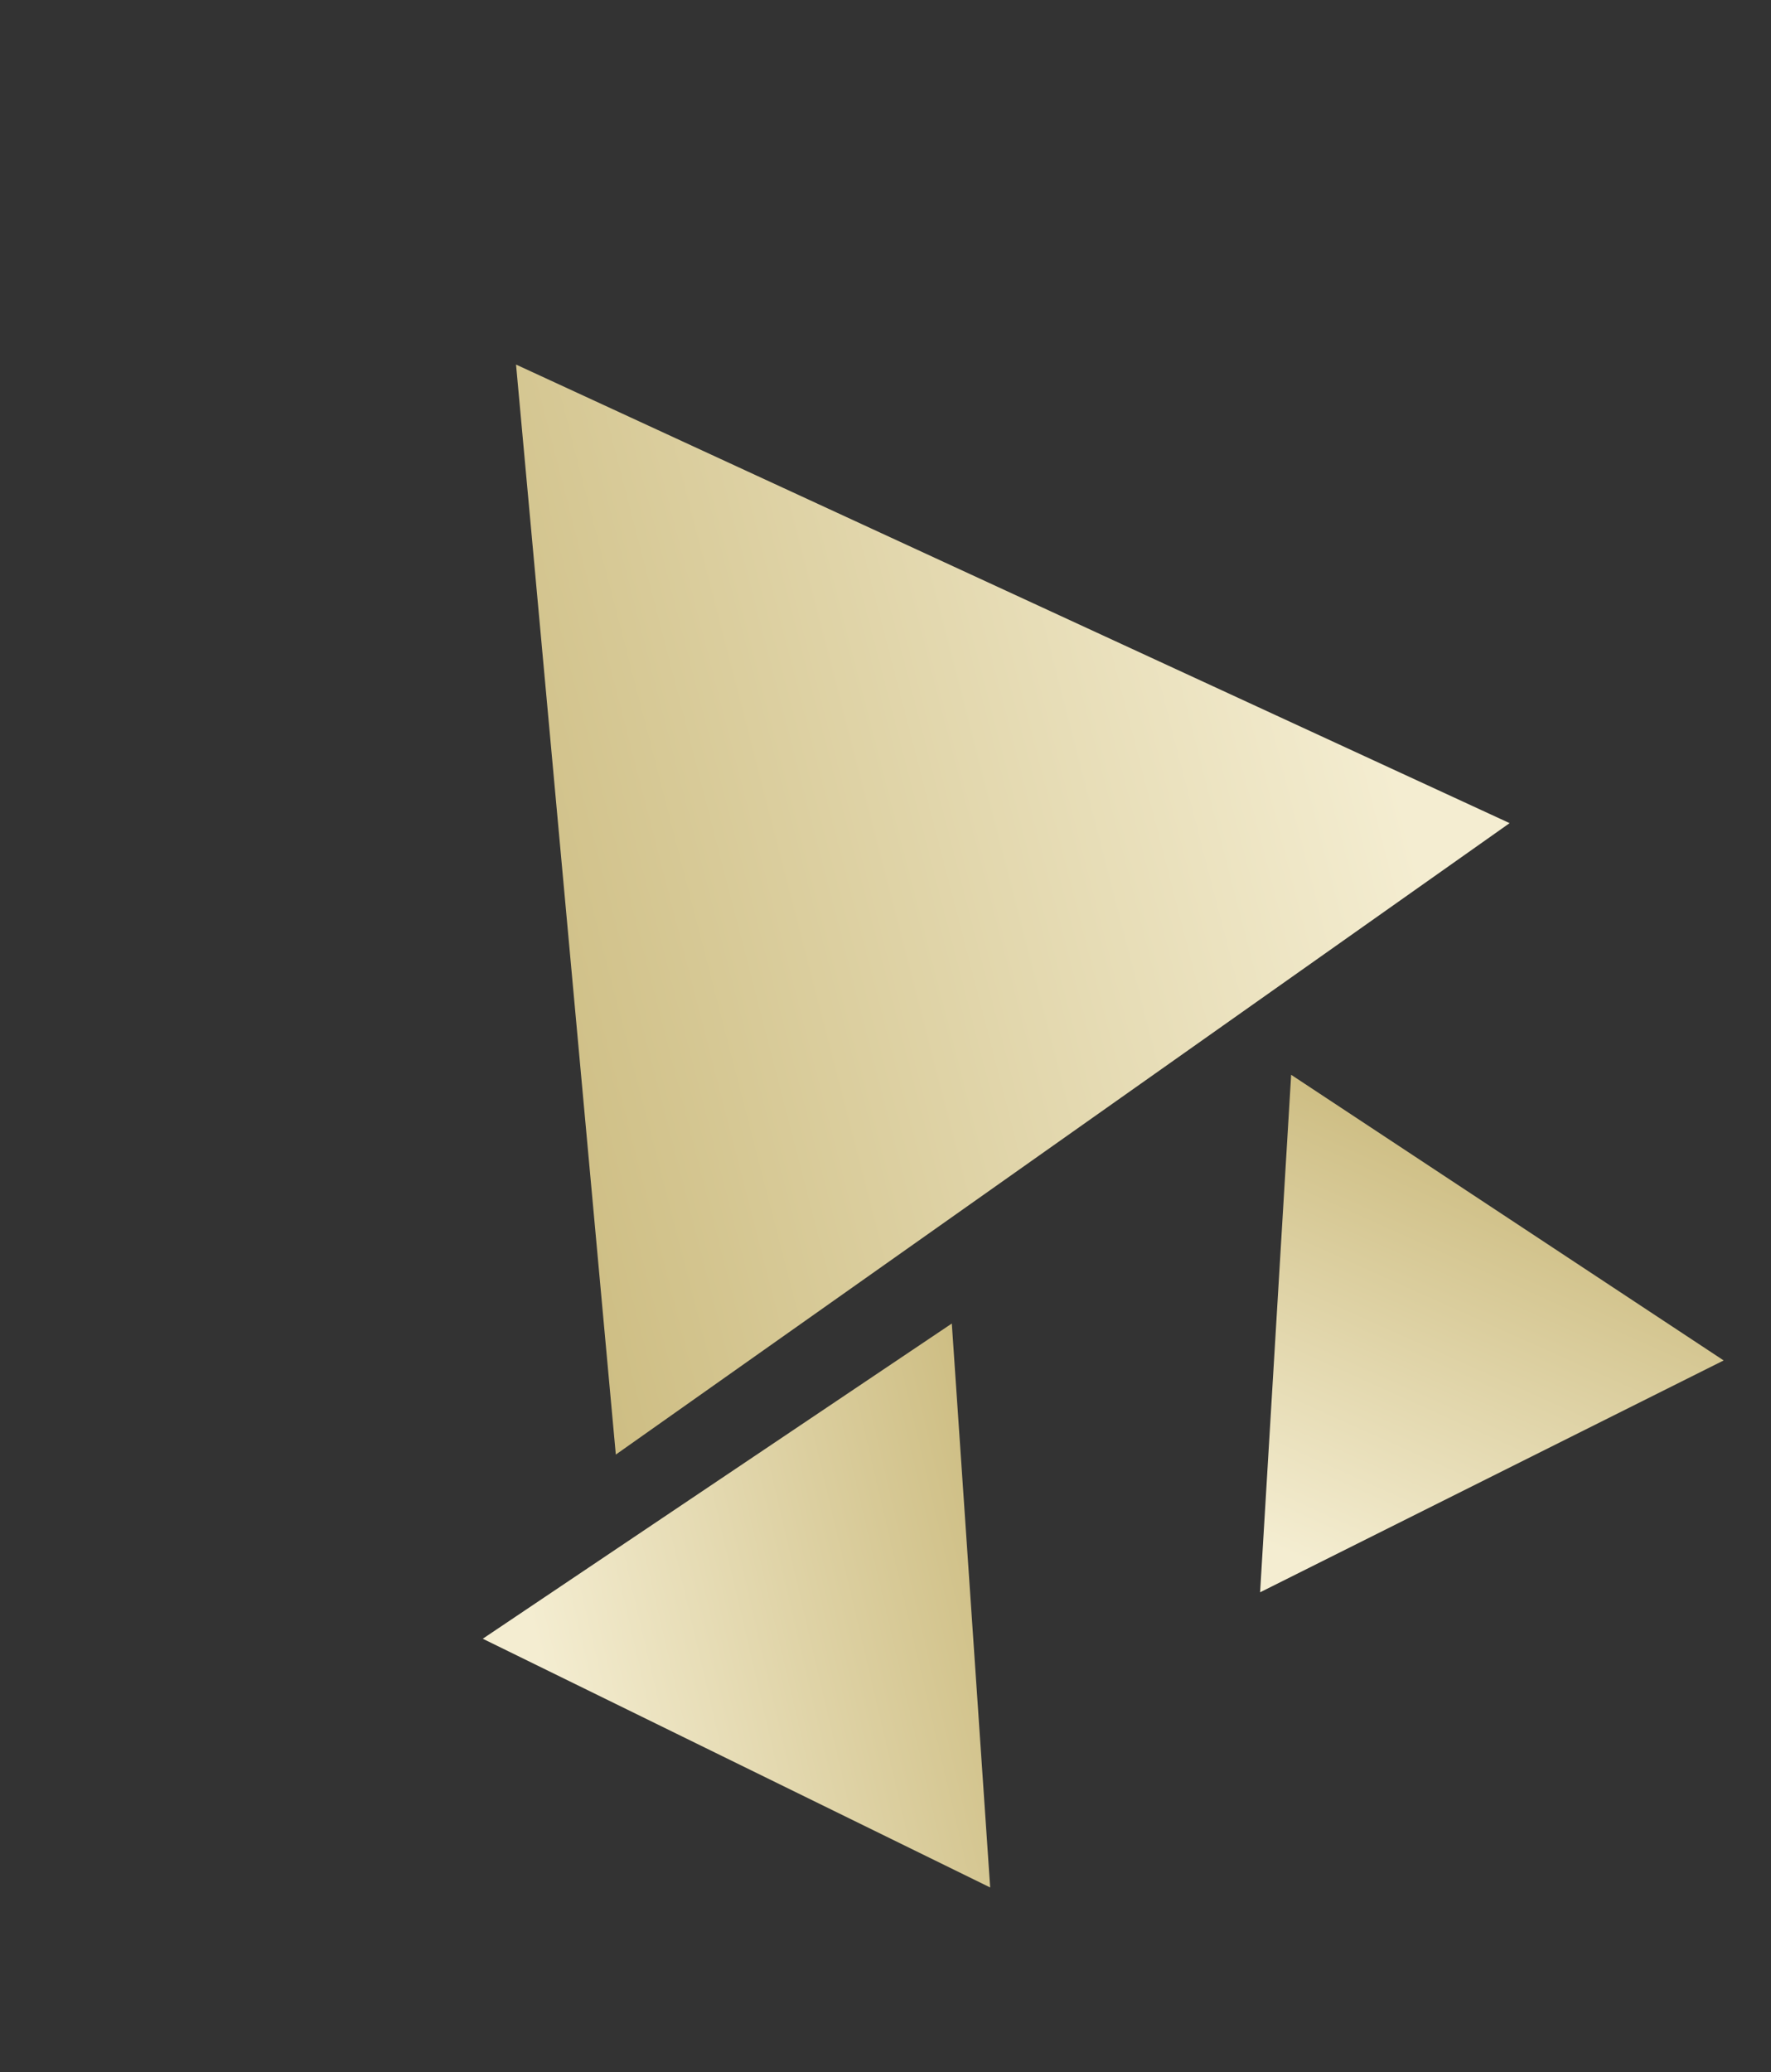
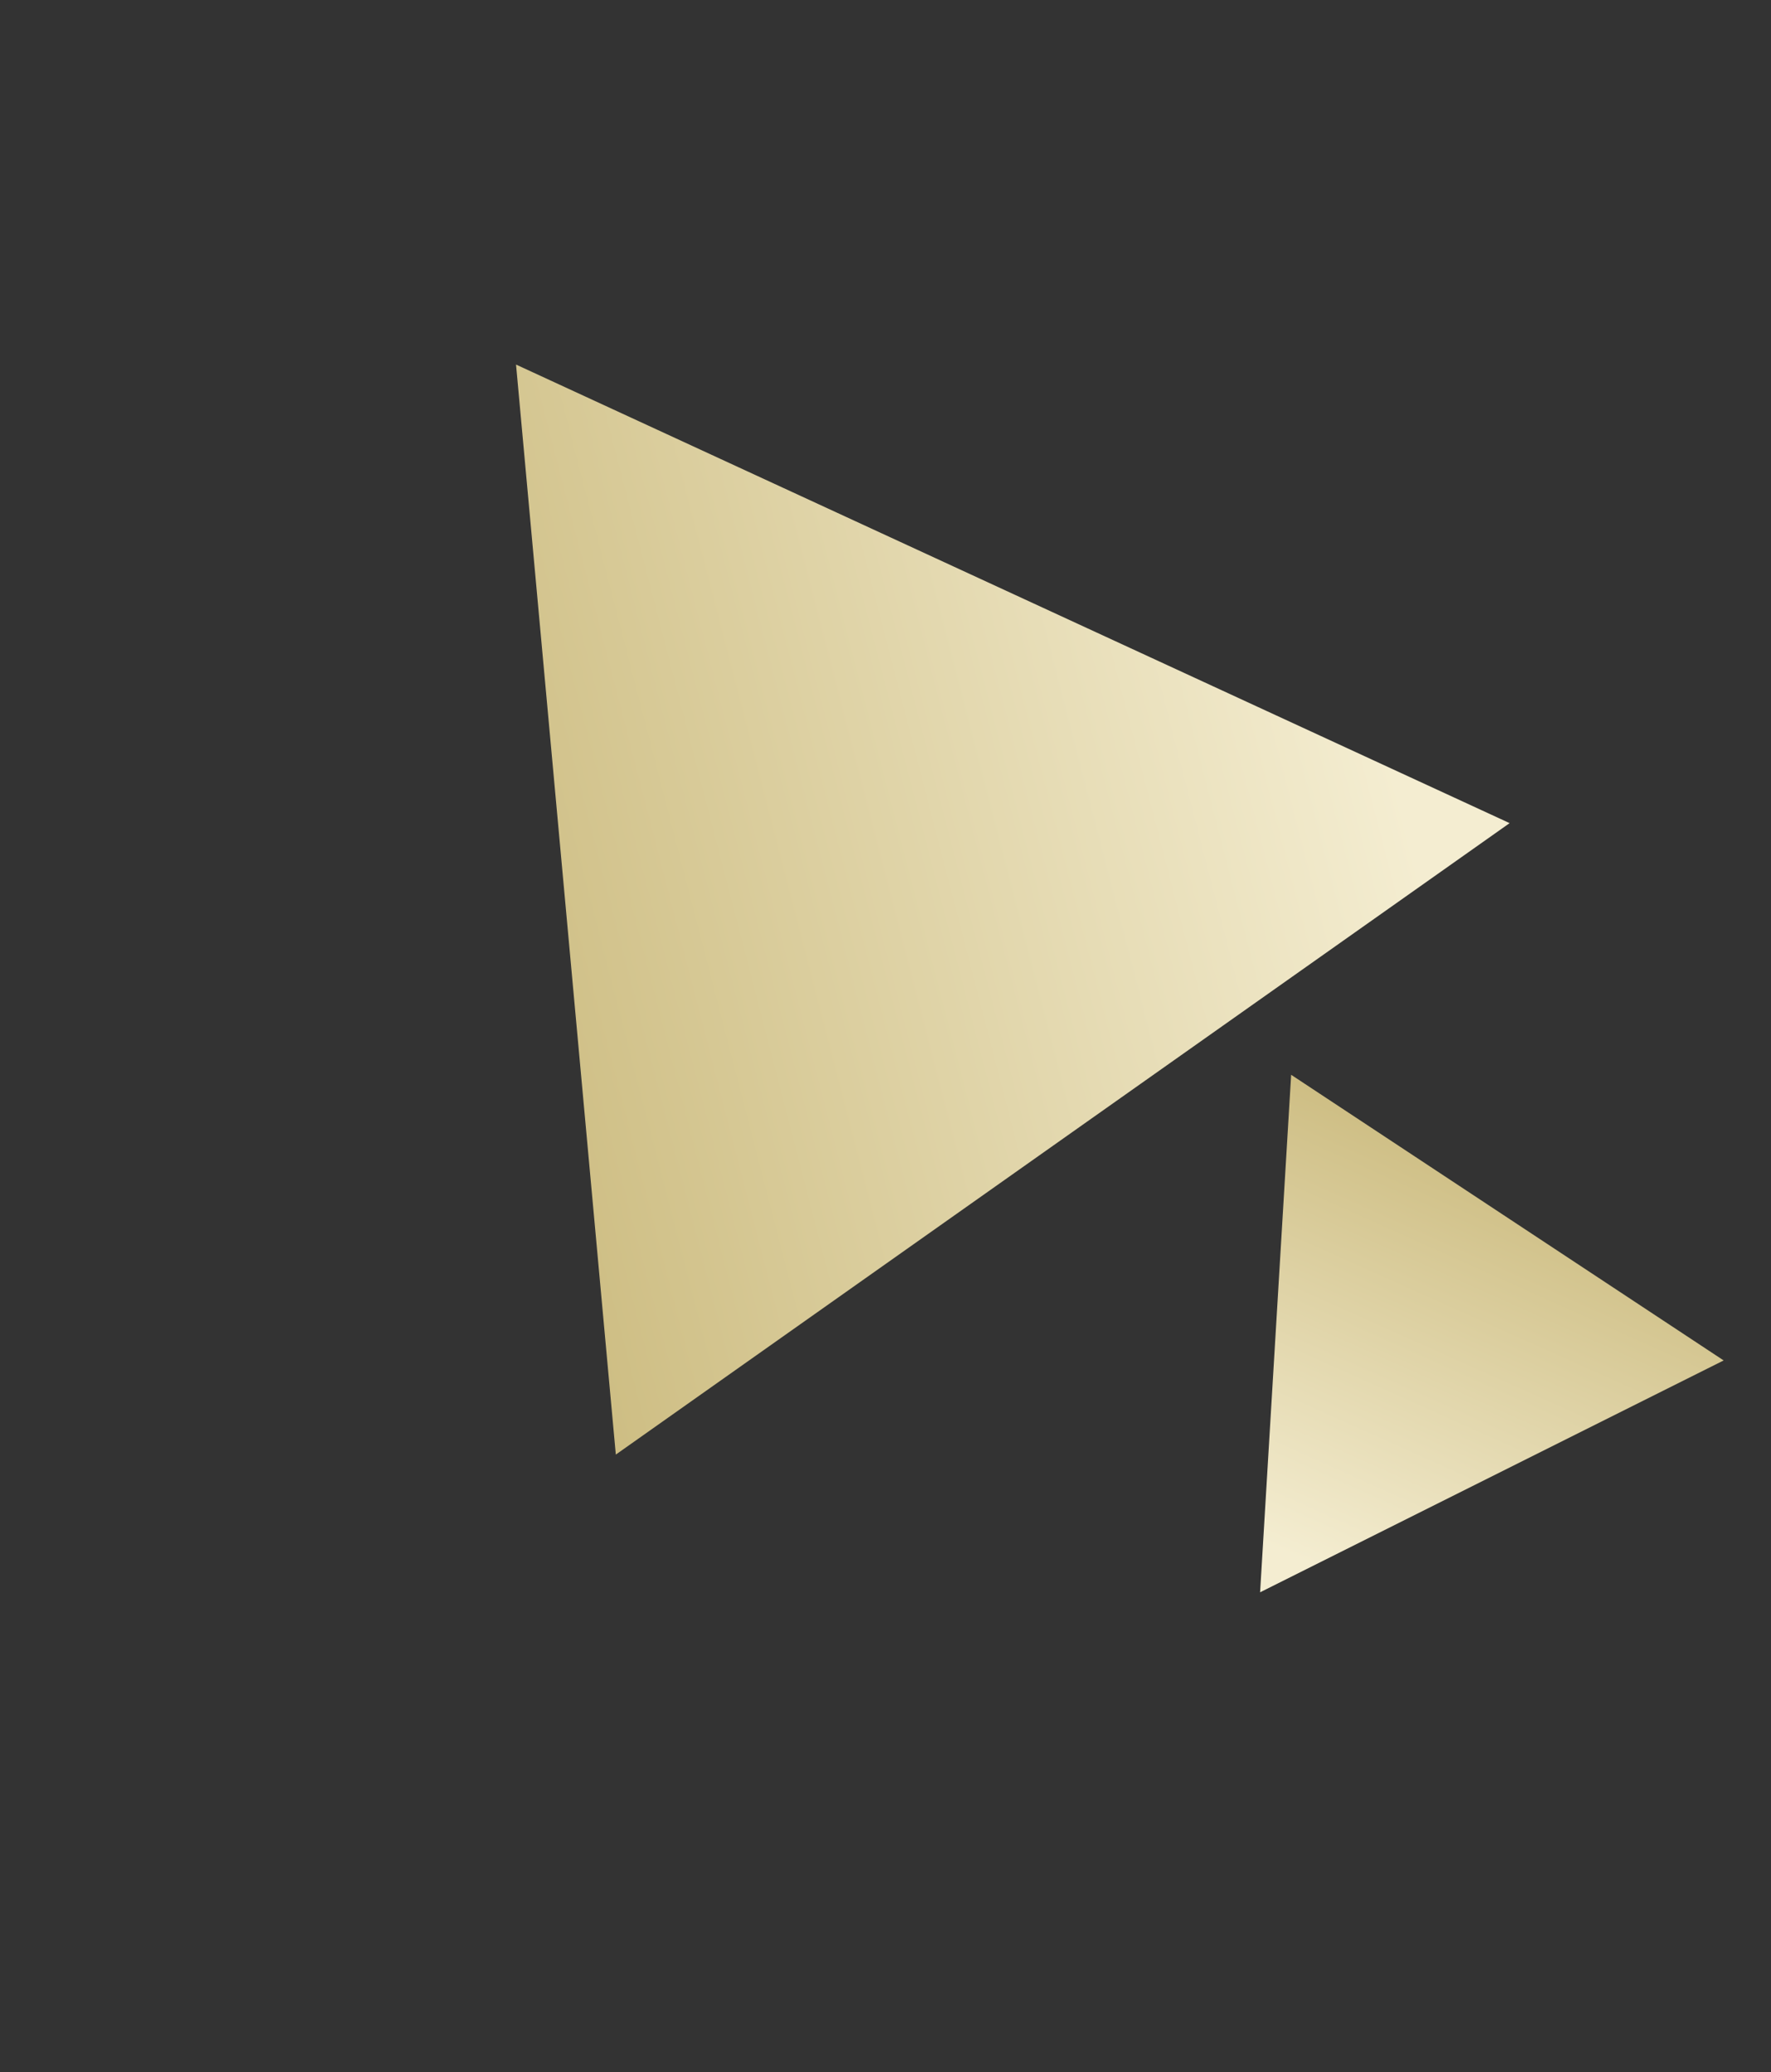
<svg xmlns="http://www.w3.org/2000/svg" width="171" height="200" viewBox="0 0 171 200" fill="none">
  <rect x="0" y="0" width="171" height="200" fill="#333333" stroke="none" />
  <path d="M49.826 35.19L145.762 79.454L59.461 140.405L49.826 35.19Z" fill="url(#paint0_linear_329_2)" />
  <path d="M166.429 131.318L121.67 153.698L124.668 103.746L166.429 131.318Z" fill="url(#paint1_linear_329_2)" />
-   <path d="M95.606 182.189L46.613 158.18L91.902 127.755L95.606 182.189Z" fill="url(#paint2_linear_329_2)" />
  <defs>
    <linearGradient id="paint0_linear_329_2" x1="42.77" y1="73.455" x2="128.662" y2="51.22" gradientUnits="userSpaceOnUse">
      <stop stop-color="#CEBE84" />
      <stop offset="1" stop-color="#F4EDD1" />
    </linearGradient>
    <linearGradient id="paint1_linear_329_2" x1="154.367" y1="117.386" x2="137.172" y2="155.729" gradientUnits="userSpaceOnUse">
      <stop stop-color="#CEBE84" />
      <stop offset="1" stop-color="#F4EDD1" />
    </linearGradient>
    <linearGradient id="paint2_linear_329_2" x1="99.711" y1="162.52" x2="55.101" y2="172.962" gradientUnits="userSpaceOnUse">
      <stop stop-color="#CEBE84" />
      <stop offset="1" stop-color="#F4EDD1" />
    </linearGradient>
  </defs>
</svg>